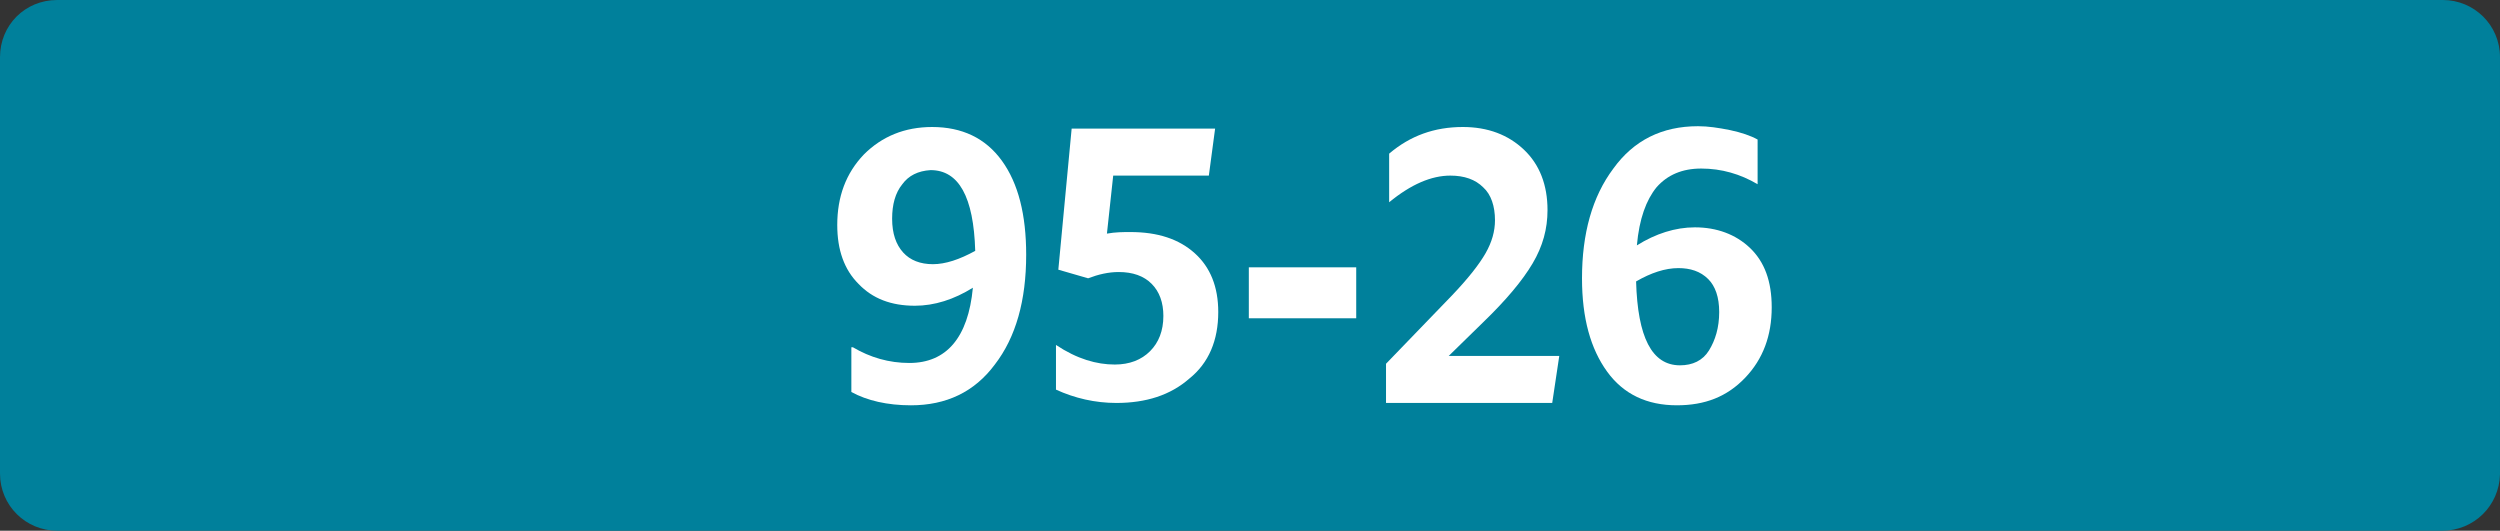
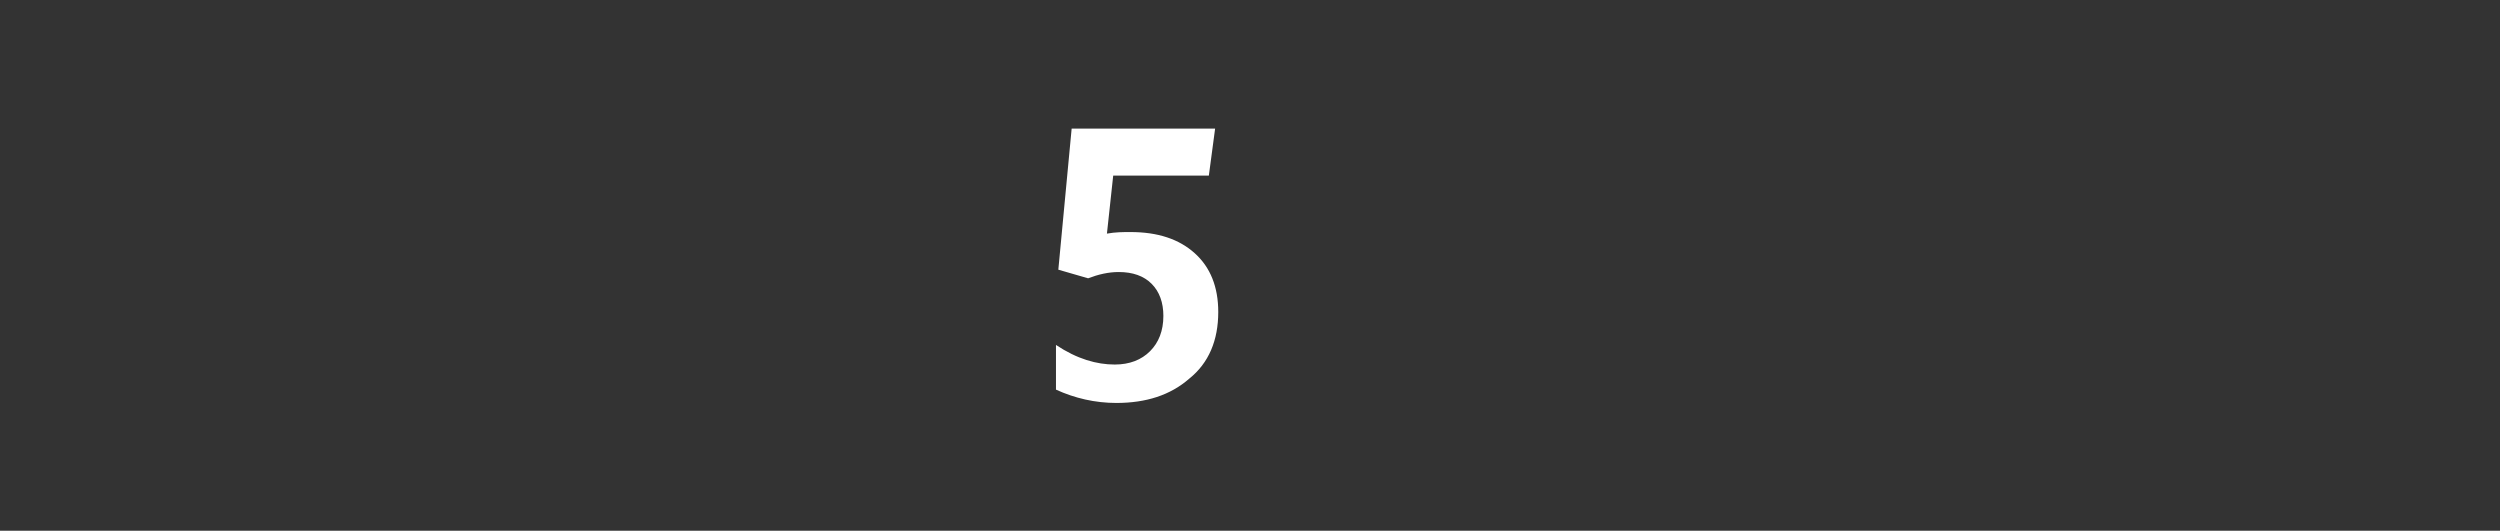
<svg xmlns="http://www.w3.org/2000/svg" version="1.1" id="Calque_3" x="0px" y="0px" viewBox="0 0 318.9 67.7" style="enable-background:new 0 0 318.9 67.7;" xml:space="preserve">
  <rect x="0" y="0" width="318.9" height="67.7" fill="#333333" stroke="none" />
  <style type="text/css">
	.st0{fill:#00809B;}
	.st1{fill:#FFFFFF;}
</style>
  <g>
    <g>
-       <path class="st0" d="M311.5,67.7H7.3c-4,0-7.3-3.2-7.3-7.3V7.3C0,3.2,3.2,0,7.3,0h304.3c4,0,7.3,3.2,7.3,7.3v53.2    C318.8,64.5,315.6,67.7,311.5,67.7" />
-     </g>
+       </g>
    <g>
-       <path class="st1" d="M108.8,44.3c2.2,1.3,4.6,2,7.2,2c4.7,0,7.5-3.2,8.1-9.6c-2.4,1.5-4.9,2.3-7.4,2.3c-3,0-5.4-0.9-7.2-2.8    c-1.8-1.8-2.7-4.3-2.7-7.5c0-3.6,1.1-6.6,3.4-9c2.3-2.3,5.2-3.5,8.7-3.5c3.8,0,6.8,1.4,8.9,4.3c2.1,2.9,3.1,6.9,3.1,12    c0,5.8-1.3,10.5-4,14c-2.6,3.5-6.2,5.2-10.7,5.2c-3,0-5.6-0.6-7.6-1.7V44.3z M115.1,23.5c-0.9,1.1-1.3,2.6-1.3,4.4    c0,1.9,0.5,3.3,1.4,4.3c0.9,1,2.2,1.5,3.8,1.5c1.6,0,3.4-0.6,5.4-1.7c-0.2-6.9-2.1-10.3-5.7-10.3    C117.1,21.8,115.9,22.4,115.1,23.5z" />
      <path class="st1" d="M142.2,46.5c1.9,0,3.4-0.6,4.5-1.7c1.1-1.1,1.7-2.6,1.7-4.5c0-1.7-0.5-3.1-1.5-4.1c-1-1-2.4-1.5-4.2-1.5    c-1.3,0-2.6,0.3-3.9,0.8l-3.8-1.1l1.7-18h18.3l-0.8,6H142l-0.8,7.4c1.1-0.2,2.1-0.2,3-0.2c3.5,0,6.2,0.9,8.2,2.7    c2,1.8,3,4.3,3,7.5c0,3.6-1.2,6.5-3.7,8.5c-2.4,2.1-5.5,3.1-9.3,3.1c-2.7,0-5.3-0.6-7.7-1.7v-5.7    C137.4,45.8,139.9,46.5,142.2,46.5z" />
-       <path class="st1" d="M159.3,40.6v-6.5H173v6.5H159.3z" />
-       <path class="st1" d="M176.8,51.2v-4.8l8.4-8.7c2.1-2.2,3.5-4,4.3-5.4c0.8-1.4,1.2-2.8,1.2-4.2c0-1.8-0.5-3.3-1.5-4.2    c-1-1-2.4-1.5-4.2-1.5c-2.4,0-5,1.1-7.8,3.4v-6.2c2.7-2.3,5.8-3.4,9.4-3.4c3.2,0,5.8,1,7.8,2.9s3,4.5,3,7.7c0,2.4-0.6,4.6-1.9,6.8    c-1.3,2.2-3.4,4.7-6.3,7.5l-4.4,4.3h14.1l-0.9,6H176.8z" />
-       <path class="st1" d="M224.2,23.5c-2.2-1.3-4.6-2-7.2-2c-2.4,0-4.3,0.8-5.7,2.4c-1.3,1.6-2.2,4-2.5,7.4c2.4-1.5,4.9-2.3,7.4-2.3    c2.8,0,5.2,0.9,7,2.6c1.9,1.8,2.8,4.3,2.8,7.6c0,3.6-1.1,6.6-3.4,9c-2.3,2.4-5.1,3.5-8.7,3.5c-3.8,0-6.8-1.4-8.9-4.3    s-3.2-6.8-3.2-11.9c0-5.7,1.3-10.4,4-14c2.6-3.6,6.2-5.4,10.8-5.4c1.3,0,2.6,0.2,4.1,0.5c1.4,0.3,2.6,0.7,3.5,1.2V23.5z     M214.1,34.2c-1.7,0-3.5,0.6-5.4,1.7c0.2,7.1,2,10.7,5.6,10.7c1.6,0,2.9-0.6,3.7-1.9s1.3-2.9,1.3-4.9c0-1.9-0.5-3.3-1.4-4.2    C216.9,34.6,215.6,34.2,214.1,34.2z" />
    </g>
  </g>
</svg>